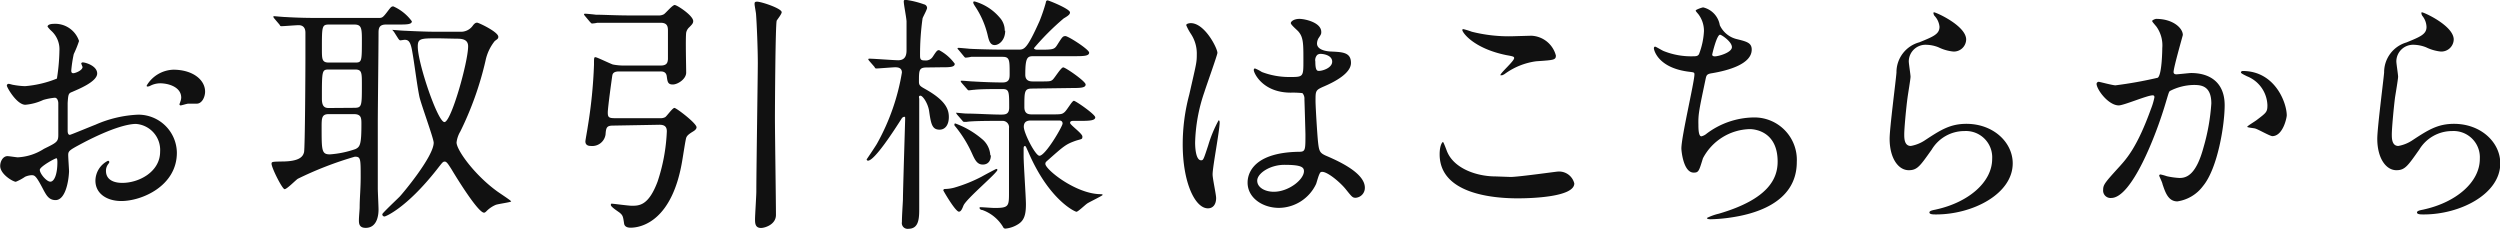
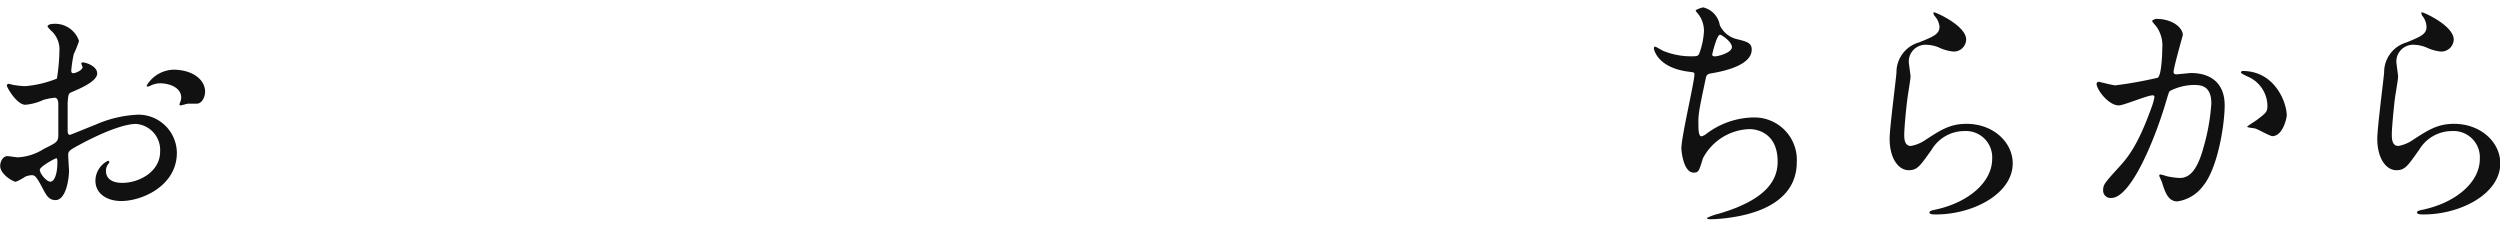
<svg xmlns="http://www.w3.org/2000/svg" width="270.12" height="24.74" viewBox="0 0 270.12 24.74">
  <title>btn01</title>
  <g id="ed8b3cff-f41d-47cf-aa92-cf6d407a9a94" data-name="レイヤー 2">
    <g id="ad35e50f-2c5d-402f-8533-a6760d59a39d" data-name="レイヤー 1">
      <path d="M10.5,7.94c0,.9-2.07,1.71-2.72,2-.38.14-.41.25-.47,1.2,0,.6,0,2.8,0,2.94s0,.49.24.49c.09,0,2.32-.93,2.75-1.09a12.73,12.73,0,0,1,4.62-1.09,4.16,4.16,0,0,1,4.19,4.11c0,3.59-3.78,5.22-6,5.22-1.55,0-2.8-.79-2.8-2.2a2.43,2.43,0,0,1,1.36-2.15.15.15,0,0,1,.14.13c0,.09-.06.14-.11.22a1.15,1.15,0,0,0-.25.74c0,1.3,1.5,1.3,1.77,1.3,1.8,0,4.08-1.2,4.08-3.37a2.82,2.82,0,0,0-2.61-3c-.76,0-2.45.35-5.63,2-1.52.81-1.69.89-1.69,1.36,0,.3.09,1.52.09,1.79C7.4,19.82,7,21.62,6,21.62c-.73,0-1-.57-1.25-1-.87-1.69-1-1.69-1.36-1.69a2,2,0,0,0-.68.17,5.33,5.33,0,0,1-1,.54c-.3,0-1.69-.81-1.69-1.71,0-.49.3-1.06.79-1.06.16,0,1,.13,1.11.13a5.75,5.75,0,0,0,2.83-.92c1.39-.68,1.55-.76,1.55-1.52s0-2.94,0-3.4c0-.19-.08-.6-.38-.6a6.61,6.61,0,0,0-1.25.24,5.73,5.73,0,0,1-1.93.52c-.93,0-2-1.88-2-2.07a.19.19,0,0,1,.21-.19c.09,0,.41.11.49.11a8.18,8.18,0,0,0,1.26.14,11.66,11.66,0,0,0,3.45-.82,21.13,21.13,0,0,0,.27-3,2.69,2.69,0,0,0-.9-2.18,2.93,2.93,0,0,1-.38-.43c0-.25.44-.3.6-.3a2.72,2.72,0,0,1,2.8,1.85,11.85,11.85,0,0,1-.57,1.41,14.07,14.07,0,0,0-.27,1.77c0,.11,0,.3.22.3s1-.3,1-.68c0,0-.14-.33-.14-.38s.06-.08.11-.11C9.19,6.72,10.5,7.1,10.5,7.94ZM4.3,18.35c0,.41.73,1.28,1.14,1.28s.76-.76.76-2.09c0-.11,0-.38-.08-.44S4.3,18,4.3,18.35ZM22.16,9.9c0,.57-.33,1.3-.9,1.3l-.92,0c-.14,0-.71.19-.82.19a.13.13,0,0,1-.13-.14s.08-.19.08-.22a1.47,1.47,0,0,0,.11-.48C19.58,9.41,18.22,9,17.29,9a2.41,2.41,0,0,0-1.06.27.67.67,0,0,1-.27.08c-.08,0-.11,0-.11-.11a3.48,3.48,0,0,1,2.94-1.71C20.88,7.56,22.16,8.65,22.16,9.9Z" fill="#111" />
-       <path d="M29.64,2c-.05-.08-.11-.14-.11-.19s.06-.06.11-.06,1,.09,1.2.09c1.33.08,2.45.1,3.72.1h6.29c.4,0,.48,0,.92-.57s.49-.68.73-.68a5,5,0,0,1,2,1.61c0,.35-.57.35-1.44.35H41.72c-.74,0-.82.38-.82.9,0,1.55-.08,8.4-.08,9.79,0,5.33,0,5.9,0,7,0,.35.08,2,.08,2.28s0,2-1.39,2c-.73,0-.73-.51-.73-.84s.08-1.17.08-1.36c0-1,.11-2,.11-3.29,0-2,0-2.2-.63-2.2a37.92,37.92,0,0,0-6.17,2.39c-.25.17-1.17,1.12-1.42,1.12s-1.41-2.31-1.41-2.75c0-.22.11-.22,1.09-.24,2,0,2.31-.57,2.42-1S33,7.34,33,6.31c0-.63,0-2.56,0-2.75s0-.84-.74-.84c-.24,0-1.63.11-1.82.11s-.16-.06-.24-.17Zm5.88,10.33c-.77,0-.77.44-.77,1.42,0,2.52,0,2.93.9,2.93a10.71,10.71,0,0,0,2.75-.57c.51-.24.65-.52.65-2.69,0-.65,0-1.09-.82-1.09Zm.08-9.68c-.82,0-.82.14-.82,2.61,0,1.14,0,1.5.76,1.5h2.83c.73,0,.73-.11.73-2.53,0-1.25-.08-1.58-.84-1.58Zm2.63,9c.87,0,.87-.14.87-2.51,0-1.28,0-1.63-.73-1.63h-2.8c-.79,0-.79.06-.79,3.16,0,.84.3,1,.74,1Zm4.33-8.22c-.11-.13-.14-.13-.14-.19s.06,0,.11,0,1,.08,1.2.08c2.23.11,3,.11,3.72.11h2.26a1.57,1.57,0,0,0,1.41-.71c.19-.22.28-.27.44-.27s2.28,1,2.28,1.52c0,.19-.05.22-.38.46a5,5,0,0,0-1,2.13,35,35,0,0,1-2.72,7.64,3,3,0,0,0-.41,1.19c0,.82,1.91,3.46,4.3,5.22.24.19,1.6,1.06,1.6,1.15s-1.41.27-1.68.38a3.1,3.1,0,0,0-.93.62c-.11.11-.21.22-.32.22-.63,0-2.86-3.59-3.54-4.73-.3-.46-.49-.79-.7-.79s-.25.08-.87.87c-3.32,4.21-5.55,5.06-5.63,5.06a.23.23,0,0,1-.25-.25c0-.11,1.55-1.57,1.85-1.87s3.7-4.35,3.7-5.85c0-.46-1.39-4.22-1.55-5-.27-1.33-.52-3.48-.76-4.81-.19-1.17-.44-1.31-.85-1.31l-.43.06c-.11,0-.16-.09-.24-.19Zm4.87.71c-2,0-2.29,0-2.29.9,0,1.79,2.15,8.15,2.88,8.15S50.58,6.69,50.58,5c0-.82-.79-.82-1.28-.82Z" fill="#111" />
-       <path d="M66.25,13.57c-.68,0-.77.19-.82.95a1.45,1.45,0,0,1-1.58,1.25c-.13,0-.6,0-.6-.49,0-.13.22-1.3.25-1.55A52.21,52.21,0,0,0,64.18,7c0-.74,0-.82.16-.82s1.55.68,1.88.79a6.53,6.53,0,0,0,1,.11h4.19c.73,0,.73-.44.76-.68,0-.71,0-1.74,0-3.1,0-.44-.08-.84-.79-.84H68c-.66,0-2.51,0-3.46,0a3.26,3.26,0,0,1-.57.08c-.08,0-.13-.08-.24-.19l-.52-.62c-.11-.14-.11-.14-.11-.17s.06-.08.08-.08c.19,0,1,.08,1.2.11.79,0,2.2.08,3.75.08h3a1.12,1.12,0,0,0,.6-.13c.19-.11.92-1,1.17-1s2,1.14,2,1.74c0,.24-.14.38-.44.68a1.06,1.06,0,0,0-.32.57c-.08.62,0,3.64,0,4.32s-.9,1.28-1.45,1.28-.57-.33-.65-.9-.6-.51-.76-.51H66.87c-.6,0-.68.27-.71.43s-.49,3.48-.49,4,.11.62.79.62h4.82a1.09,1.09,0,0,0,.59-.11c.17-.1.79-1,1-1s2.39,1.66,2.39,2.09c0,.22-.24.38-.43.49-.44.27-.6.43-.68.63s-.35,2-.41,2.33c-1.06,6.67-4.43,7.4-5.6,7.4-.14,0-.65,0-.71-.46-.11-.74-.13-.85-.43-1.12-.14-.13-1-.65-1-.87s.16-.13.25-.13,1.68.21,2,.21c.81,0,1.82,0,2.8-2.61a19.58,19.58,0,0,0,1-5.43c0-.52-.27-.71-.79-.71ZM83.92,2.23c-.14.49-.19,9.16-.19,10.58,0,1.65.11,8.92.11,10.41,0,1.06-1.22,1.41-1.61,1.41-.65,0-.65-.54-.65-.95s.14-2.53.14-3c0-2.07.16-12.67.16-13.87,0-1.58-.11-4.21-.19-5.25,0-.16-.16-.95-.16-1.11s0-.27.27-.27c.46,0,2.66.73,2.66,1.14C84.46,1.52,84,2.09,83.92,2.23Z" fill="#111" />
-       <path d="M100.16,7.29c-.87,0-.87.27-.87,1.55,0,.4.16.49.73.81,2.18,1.23,2.5,2.18,2.5,3s-.38,1.36-1,1.36c-.82,0-.93-.62-1.14-2.07-.14-.81-.68-1.6-.93-1.6s-.13.27-.13.33c0,1.87,0,10.11,0,11.77,0,1.09,0,2.28-1.17,2.28a.62.62,0,0,1-.7-.73c0-.65.08-1.74.11-2.42,0-.92.24-8.51.24-8.73s0-.22-.11-.22a.39.39,0,0,0-.27.19c-.73,1.15-2.91,4.55-3.64,4.55a.15.15,0,0,1-.14-.14s1-1.47,1.14-1.74a23.67,23.67,0,0,0,2.67-7.64c0-.57-.52-.57-.74-.57s-1.82.13-2,.13-.16-.08-.24-.19l-.54-.62c-.09-.11-.11-.14-.11-.17s0-.08.11-.08c.48,0,2.66.17,3.12.17.9,0,.9-.77.9-1.15s0-2.82,0-3.07c-.05-.6-.3-1.77-.3-2.15,0-.13.11-.16.19-.16a9.67,9.67,0,0,1,2,.49.41.41,0,0,1,.33.38c0,.19-.46,1-.49,1.14a28,28,0,0,0-.27,4.05c0,.44.16.49.54.49a.88.88,0,0,0,.84-.41c.41-.62.47-.7.68-.7a4.9,4.9,0,0,1,1.69,1.47c0,.38-.57.38-1.47.38Zm5.9,11.8c.24-.14,1.55-.84,1.6-.84a.12.12,0,0,1,.11.1c0,.33-3.34,3.1-3.67,3.86-.14.36-.27.66-.49.66-.38,0-1.69-2.26-1.69-2.31s.06-.14.17-.14a4.14,4.14,0,0,0,1-.14A15.92,15.92,0,0,0,106.06,19.09Zm1-2.31c0,.6-.3,1-.87,1s-.82-.43-1.14-1.14a13.12,13.12,0,0,0-1.85-3,.21.21,0,0,1-.08-.16c0-.05,0-.14.1-.14A9.47,9.47,0,0,1,106.08,15,2.44,2.44,0,0,1,107,16.78Zm4.46-7.21c-.84,0-.84.3-.84,2,0,.79.51.79.87.79h1.93c1.14,0,1.27,0,1.55-.25s.81-1.22,1-1.22,2.31,1.47,2.31,1.79-.54.38-1.47.38H116c-.13,0-.38,0-.38.22s1.33,1.14,1.33,1.47-.08.25-.73.46c-1.06.38-1.25.55-3,2.1-.22.19-.27.24-.27.4,0,.6,3.31,3.27,6,3.27,0,0,.19,0,.19.08s-1.42.76-1.66.92-1,.9-1.17.9-3-1.3-5.22-6.5c-.25-.54-.25-.6-.36-.6s-.13.14-.13.25,0,.73,0,.84c0,.84.25,4.46.25,5.19,0,1.09-.17,1.74-.82,2.15a3.12,3.12,0,0,1-1.39.49c-.19,0-.24-.13-.3-.24a4.29,4.29,0,0,0-2.2-1.77c-.16,0-.3-.11-.3-.22s.08-.08.14-.08c.22,0,1.25.08,1.47.08,1.57,0,1.57-.19,1.57-1.71s0-6.26,0-6.91a.69.69,0,0,0-.71-.79c-1.31,0-3.26,0-3.89.11l-.22,0c-.11,0-.16-.05-.24-.16l-.55-.63c-.08-.13-.1-.13-.1-.19s0,0,.1,0,.85.08,1,.08c1,0,2.7.11,3.7.11.49,0,.93,0,.93-.76,0-1.77,0-2-.76-2s-2.34,0-3,.08c-.11,0-.52.06-.6.06s-.13-.06-.22-.17l-.54-.62c-.11-.14-.11-.14-.11-.19s0-.06.08-.06c.22,0,1.06.08,1.23.08,1,.06,2.23.11,3.21.11.76,0,.76-.48.76-.95,0-1.47,0-1.82-.76-1.82h-.68c-.77,0-2.18,0-2.72,0a3.88,3.88,0,0,1-.58.09c-.1,0-.16-.09-.24-.19l-.52-.63c-.11-.11-.13-.14-.13-.16s0-.08.11-.08,1,.08,1.19.1,2.18.09,3.48.09h1.8c.62,0,.9,0,2.28-3.08a18.86,18.86,0,0,0,.68-2c0-.13.08-.24.19-.24s2.42.92,2.42,1.3c0,.19-.13.33-.68.65a27.42,27.42,0,0,0-3.21,3.21c0,.11.19.17.36.17,1.63,0,1.82,0,2.12-.47.57-.89.62-1,.92-1s2.56,1.44,2.56,1.79-.55.38-1.47.38h-4.43c-.74,0-1,0-1,2,0,.71.54.73.84.73h.71c1.08,0,1.19,0,1.41-.19s.9-1.33,1.14-1.33,2.42,1.5,2.42,1.85-.51.38-1.44.38Zm-2.91-6.25c0,1-.65,1.55-1.14,1.55s-.63-.52-.76-1.09A9.52,9.52,0,0,0,105.32.63c-.13-.22-.16-.28-.16-.36s0-.11.16-.11A5.52,5.52,0,0,1,108,1.88,2.07,2.07,0,0,1,108.56,3.32Zm2.85,9.7c-.3,0-.84,0-.84.68s1.25,3.13,1.69,3.13c.65,0,2.5-3.18,2.5-3.48s-.25-.33-.36-.33Z" fill="#111" />
-       <path d="M131.4,21.4c0,.6-.27,1.11-.89,1.11-1.36,0-2.72-2.72-2.72-6.93a20.78,20.78,0,0,1,.7-5.33c.76-3.34.82-3.48.82-4.32a3.85,3.85,0,0,0-.63-2.26,5.51,5.51,0,0,1-.51-.95c0-.16.32-.22.49-.22,1.52,0,2.88,2.72,2.88,3.21,0,.22-1.2,3.56-1.41,4.24a18,18,0,0,0-1,5.47c0,.16,0,1.9.65,1.9.24,0,.27-.11.76-1.6A13.65,13.65,0,0,1,131.67,13c.11,0,.11.19.11.24,0,.87-.76,4.79-.76,5.58C131,19.22,131.4,21,131.4,21.4Zm10.8-1.52a4.49,4.49,0,0,1-4,2.58c-1.83,0-3.4-1.12-3.4-2.72,0-.38,0-3.26,5.57-3.34.68,0,.68-.19.68-1.88,0-.16-.08-3-.11-3.81a.86.86,0,0,0-.22-.65,9.72,9.72,0,0,0-1.25-.05c-3.07,0-4-2.15-4-2.42,0-.09,0-.19.14-.19a4.25,4.25,0,0,1,.73.38,8.29,8.29,0,0,0,3,.54c1.49,0,1.49,0,1.49-1.79s0-2.48-.52-3.1c-.1-.14-.84-.74-.84-.93s.35-.46.93-.46,2.36.38,2.36,1.41c0,.19,0,.25-.3.68a1.23,1.23,0,0,0-.16.57c0,.82,1.41.87,1.58.87,1.19.06,2.09.09,2.09,1.23s-1.82,2.06-2.83,2.5-1,.46-1,1.63c0,.6.19,3.67.27,4.41.11,1,.19,1.19.87,1.49,1.33.57,4.19,1.85,4.19,3.45a1.07,1.07,0,0,1-1,1.09c-.33,0-.41-.11-1.06-.92s-2.21-2.1-2.7-1.85C142.52,18.68,142.28,19.69,142.2,19.88Zm-6.36-.36c0,.74.84,1.2,1.79,1.2,1.6,0,3.26-1.31,3.26-2.23,0-.46-.38-.68-2.12-.68C137.22,17.81,135.84,18.73,135.84,19.52Zm6.28-12.86c0,1,.21,1,.4,1,.38,0,1.42-.32,1.42-1s-.9-.84-1.28-.84a.61.61,0,0,0-.33.11A.82.82,0,0,0,142.12,6.66Z" fill="#111" />
-       <path d="M163.22,19.12c.82,0,4.95-.58,5.08-.58a1.69,1.69,0,0,1,1.8,1.28c0,1.47-4.62,1.61-6.12,1.61-2.69,0-8.43-.49-8.43-4.76,0-1,.3-1.33.36-1.33s.38.87.43,1c.76,1.91,3.29,2.72,5.22,2.72Zm.08-15.2,2.15-.06A2.86,2.86,0,0,1,168.11,6c0,.49-.24.49-2.12.62A7.43,7.43,0,0,0,162.57,8c-.27.16-.27.13-.38.13s-.08,0-.08,0c0-.25,1.49-1.52,1.49-1.85,0-.16-.08-.19-.87-.33C159.2,5.22,158,3.51,158,3.24c0-.09.08-.09.13-.09a8.57,8.57,0,0,1,.9.28A16.4,16.4,0,0,0,163.3,3.92Z" fill="#111" />
      <path d="M185.82,2.72a2.73,2.73,0,0,0,1.77,1.49c1.14.28,1.68.41,1.68,1.15,0,1.55-2.5,2.25-4.29,2.55-.55.08-.6.22-.68.57-.71,3.38-.82,3.84-.79,5,0,.35,0,1.25.32,1.25a1.35,1.35,0,0,0,.58-.3,8.64,8.64,0,0,1,5.08-1.74,4.58,4.58,0,0,1,4.65,4.81c0,4.6-4.95,5.68-7.12,6a17,17,0,0,1-2.18.19c-.08,0-.41,0-.41-.14a6,6,0,0,1,1.28-.46c5.41-1.58,6.36-3.83,6.36-5.63,0-3.32-2.55-3.51-3-3.51A5.88,5.88,0,0,0,184,17.1c-.43,1.39-.46,1.55-1,1.55-1.12,0-1.33-2.36-1.33-2.61,0-1.28,1.41-7.2,1.41-8,0-.22-.06-.22-.52-.28-3.45-.4-3.86-2.39-3.86-2.53s.06-.19.14-.19.79.44.95.49a8,8,0,0,0,3.23.55c.33,0,.44-.06.55-.22a8,8,0,0,0,.54-2.5,3,3,0,0,0-.6-1.82c-.21-.25-.29-.33-.29-.41s.67-.33.81-.33A2.37,2.37,0,0,1,185.82,2.72ZM185,5.9c0,.16.17.19.28.19.4,0,1.85-.41,1.85-1S186,3.75,185.85,3.75C185.49,3.75,185,5.85,185,5.9Z" fill="#111" />
      <path d="M212.44,4.27a1.33,1.33,0,0,1-1.38,1.3,4.69,4.69,0,0,1-1.61-.46,3.77,3.77,0,0,0-1.28-.27,1.81,1.81,0,0,0-1.93,1.79c0,.25.19,1.42.19,1.66s-.27,1.85-.32,2.23c-.14,1-.36,3.32-.36,4,0,.41,0,1.25.71,1.25a4,4,0,0,0,1.58-.65c1.66-1.09,2.69-1.74,4.43-1.74,2.91,0,5,2,5,4.27,0,3.31-4.33,5.52-8.27,5.52-.35,0-.73,0-.73-.22s.59-.27.78-.33c3.4-.76,6-2.91,6-5.46a2.84,2.84,0,0,0-3-3,4.12,4.12,0,0,0-3.53,2c-1.26,1.77-1.55,2.23-2.48,2.23-1.14,0-2.07-1.31-2.07-3.4,0-1.14.66-6.15.74-7.15a3.35,3.35,0,0,1,2.47-3.27c1.53-.62,2.18-.89,2.18-1.68A2,2,0,0,0,209,1.69c-.06-.11-.14-.28-.06-.36S212.44,2.75,212.44,4.27Z" fill="#111" />
      <path d="M226.53,9.05a.24.24,0,0,1,.25-.21c.08,0,1.49.38,1.79.38a44.78,44.78,0,0,0,4.57-.82c.46-.32.49-3.07.49-3.21A3.48,3.48,0,0,0,233,2.88c-.41-.49-.46-.54-.46-.62s.32-.22.43-.22c1.82,0,2.88,1,2.88,1.74,0,.05-1,3.51-1,4,0,.17.11.25.3.25s1.39-.14,1.6-.14c2,0,3.62,1,3.62,3.48,0,2.15-.76,6.83-2.34,8.73a4.21,4.21,0,0,1-2.77,1.66c-1,0-1.31-1-1.61-1.88,0-.13-.35-.84-.35-.89a.13.13,0,0,1,.14-.14,5.27,5.27,0,0,1,.68.19,8.34,8.34,0,0,0,1.38.19c.79,0,1.8-.38,2.59-3.32a22.09,22.09,0,0,0,.84-4.73c0-1.9-1.09-2-1.88-2a5.82,5.82,0,0,0-2.61.66c-.11.13-.13.24-.41,1.16-1.08,3.7-3.72,10.39-5.92,10.39a.8.8,0,0,1-.87-.87c0-.57.19-.79,1.82-2.58.73-.82,1.87-2.07,3.34-6.15a7.09,7.09,0,0,0,.38-1.27c0-.09,0-.22-.19-.22-.59,0-3.12,1.09-3.67,1.09C227.78,11.37,226.53,9.65,226.53,9.05Zm19,5.66c-.27,0-1.52-.73-1.85-.82-.13-.05-.87-.1-.87-.19s.9-.62,1.06-.76c1-.76,1.12-.84,1.12-1.57a3.49,3.49,0,0,0-2.21-3.13c-.21-.11-.65-.3-.65-.41s.11-.16.19-.16c3.48,0,4.76,3.42,4.76,4.81C247.06,12.81,246.65,14.71,245.51,14.71Z" fill="#111" />
      <path d="M265.12,4.27a1.34,1.34,0,0,1-1.39,1.3,4.73,4.73,0,0,1-1.6-.46,3.82,3.82,0,0,0-1.28-.27,1.81,1.81,0,0,0-1.93,1.79c0,.25.19,1.42.19,1.66s-.27,1.85-.33,2.23c-.13,1-.35,3.32-.35,4,0,.41,0,1.25.71,1.25a4,4,0,0,0,1.57-.65c1.66-1.09,2.7-1.74,4.44-1.74,2.91,0,5,2,5,4.27,0,3.31-4.32,5.52-8.26,5.52-.36,0-.74,0-.74-.22s.6-.27.79-.33c3.4-.76,6-2.91,6-5.46a2.84,2.84,0,0,0-3-3,4.14,4.14,0,0,0-3.54,2c-1.25,1.77-1.55,2.23-2.47,2.23-1.14,0-2.07-1.31-2.07-3.4,0-1.14.65-6.15.74-7.15A3.35,3.35,0,0,1,260,4.59c1.52-.62,2.18-.89,2.18-1.68a2,2,0,0,0-.47-1.22c-.05-.11-.13-.28-.05-.36S265.12,2.75,265.12,4.27Z" fill="#111" />
    </g>
  </g>
</svg>